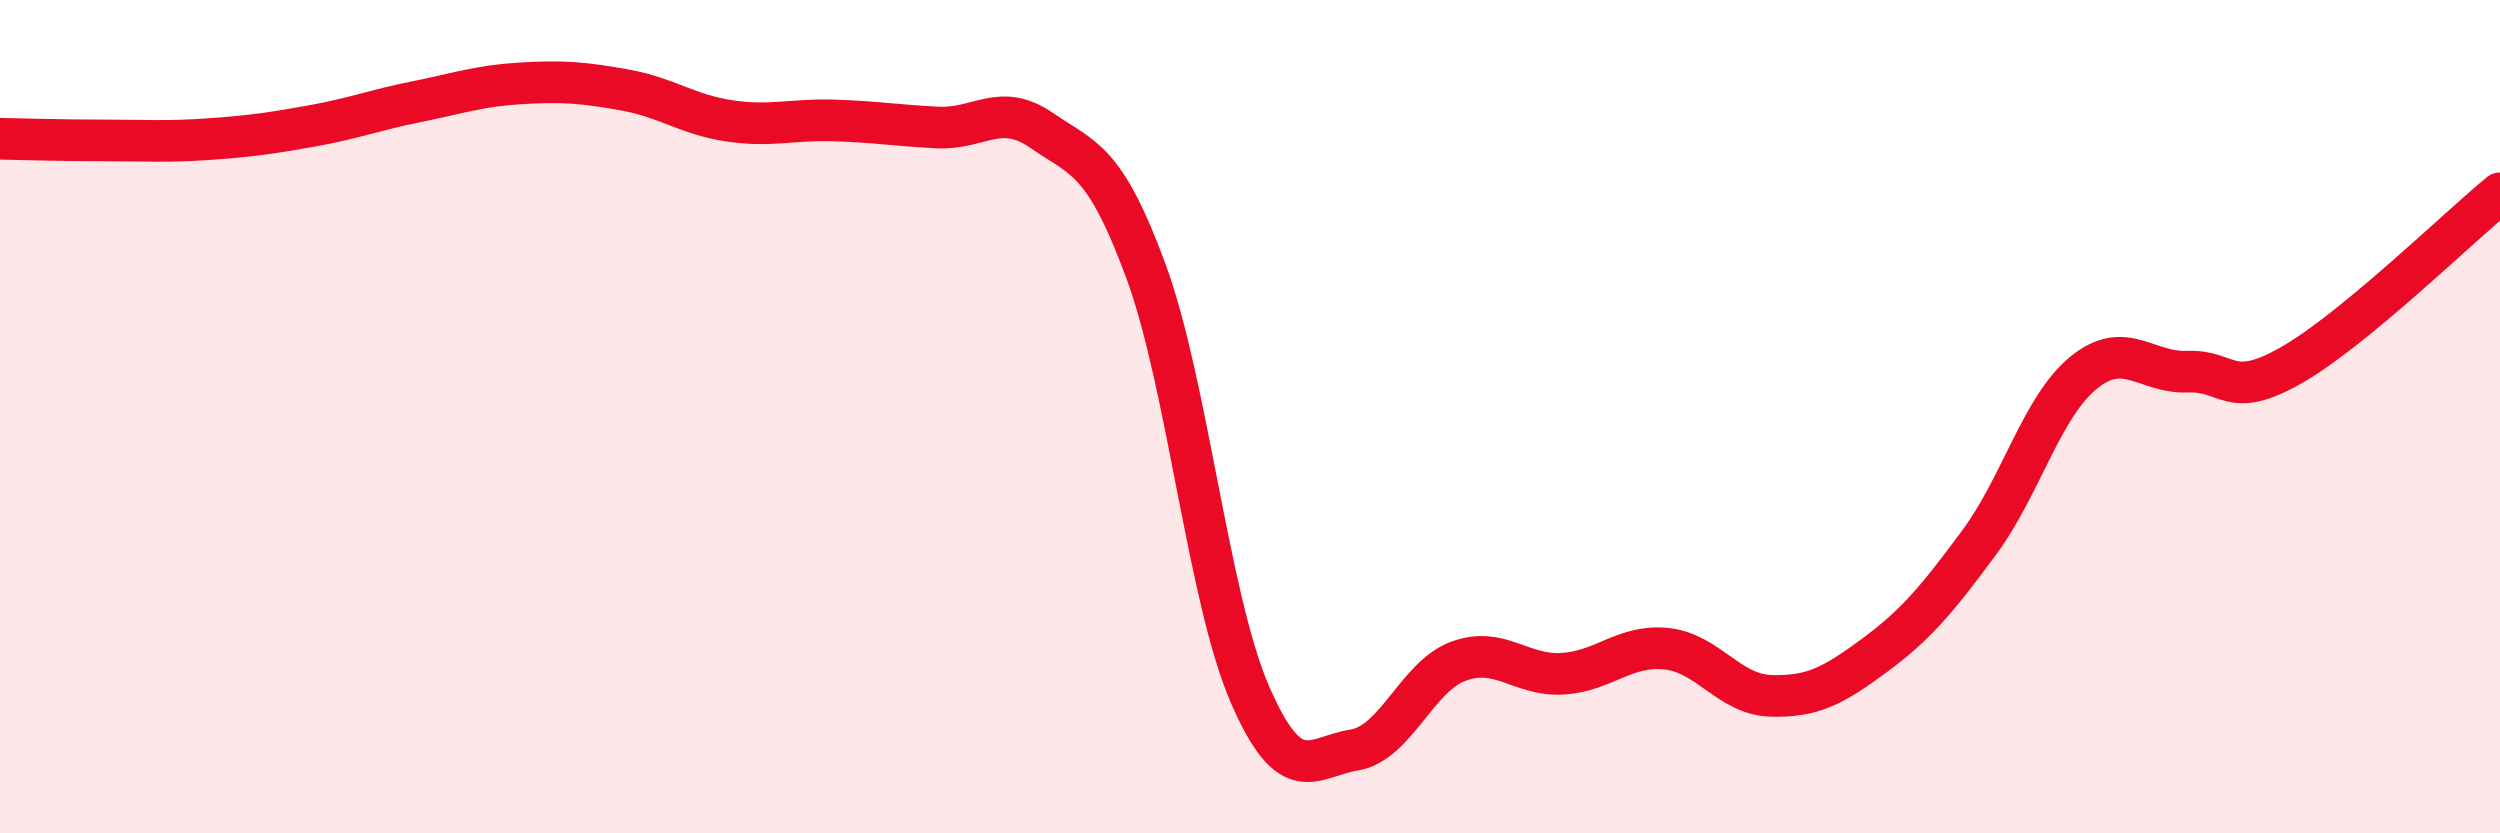
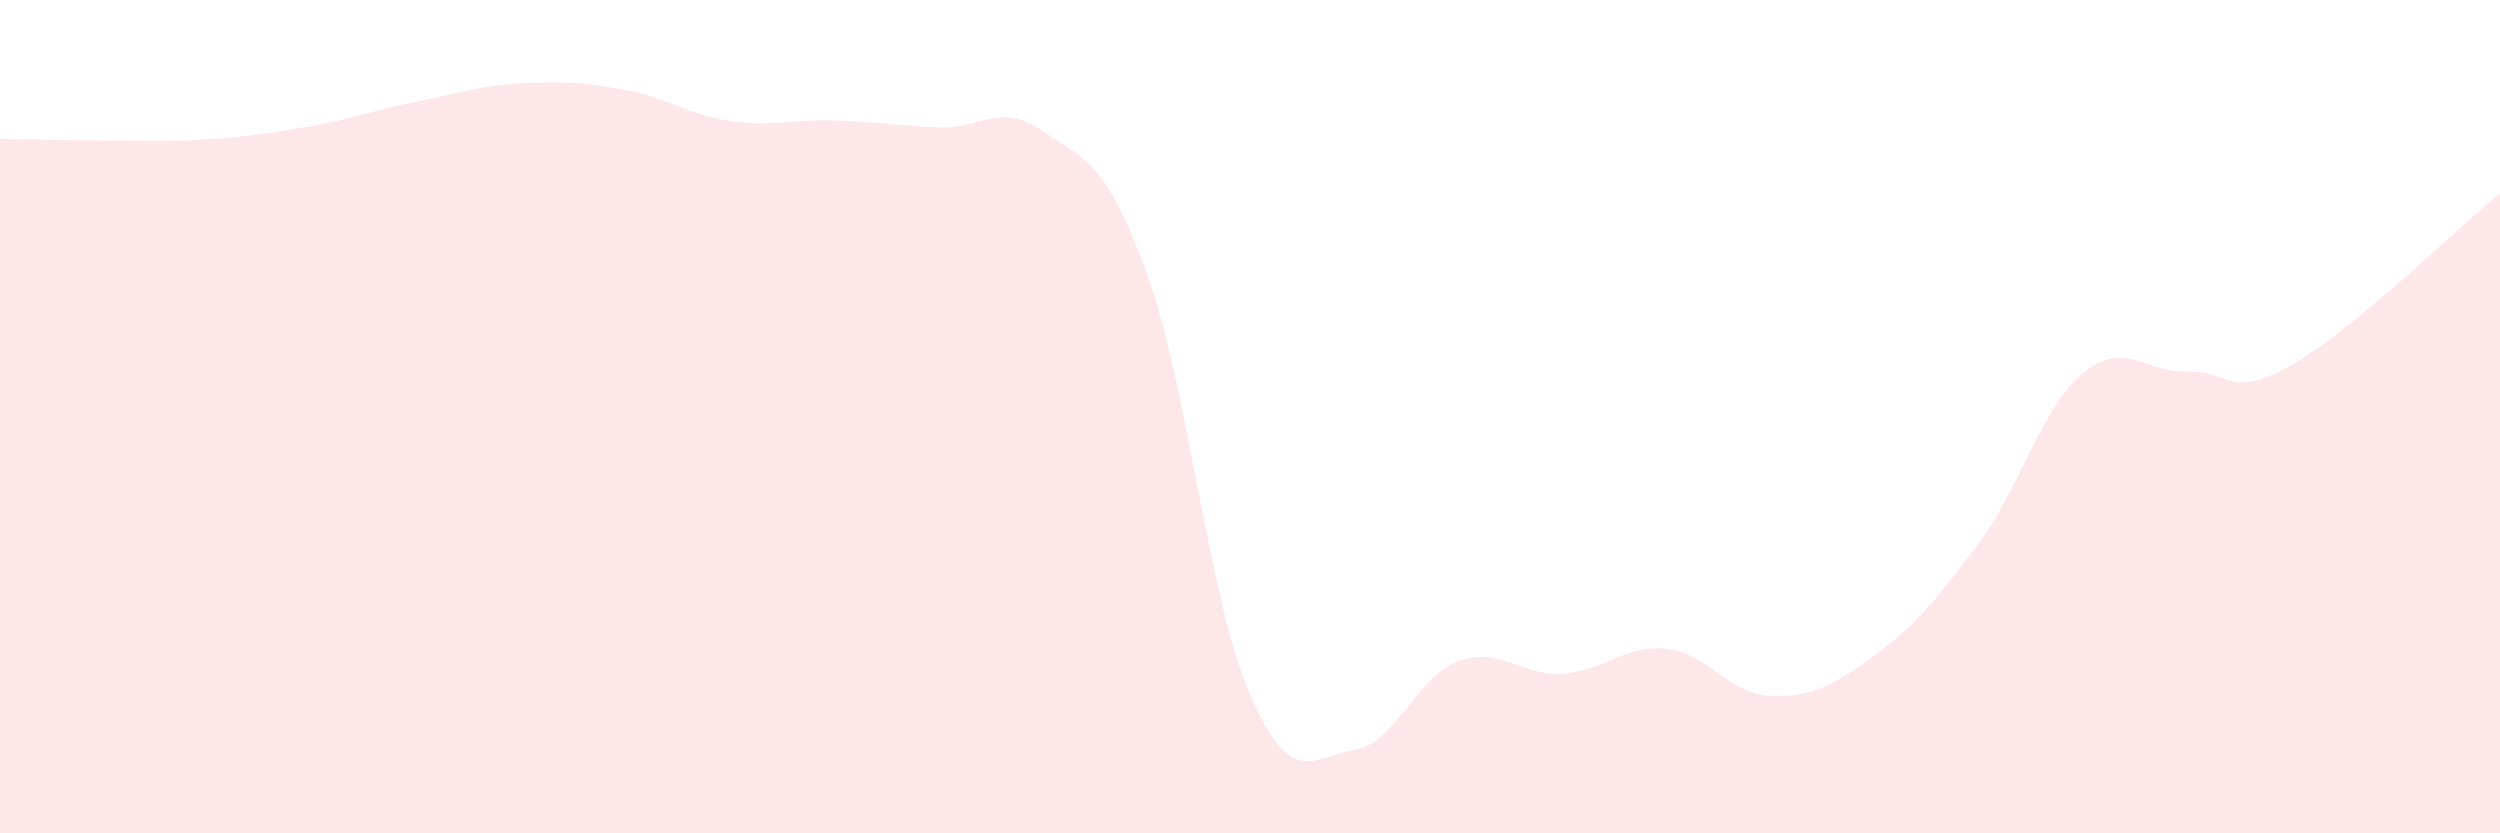
<svg xmlns="http://www.w3.org/2000/svg" width="60" height="20" viewBox="0 0 60 20">
  <path d="M 0,3.33 C 0.5,3.34 1.5,3.37 2.5,3.37 C 3.5,3.37 4,3.41 5,3.34 C 6,3.27 6.5,3.2 7.5,3.02 C 8.5,2.84 9,2.64 10,2.44 C 11,2.24 11.5,2.06 12.5,2 C 13.5,1.94 14,1.98 15,2.16 C 16,2.34 16.5,2.75 17.5,2.9 C 18.5,3.05 19,2.86 20,2.89 C 21,2.92 21.5,3.01 22.5,3.06 C 23.5,3.11 24,2.44 25,3.13 C 26,3.82 26.5,3.79 27.5,6.5 C 28.5,9.21 29,14.37 30,16.67 C 31,18.97 31.5,18.16 32.5,18 C 33.5,17.84 34,16.24 35,15.87 C 36,15.5 36.5,16.23 37.5,16.17 C 38.5,16.11 39,15.46 40,15.57 C 41,15.68 41.5,16.67 42.5,16.7 C 43.5,16.73 44,16.46 45,15.72 C 46,14.98 46.5,14.37 47.5,13.02 C 48.5,11.67 49,9.77 50,8.95 C 51,8.13 51.5,8.96 52.5,8.92 C 53.5,8.88 53.5,9.62 55,8.76 C 56.5,7.9 59,5.46 60,4.64L60 20L0 20Z" fill="#EB0A25" opacity="0.1" stroke-linecap="round" stroke-linejoin="round" />
-   <path d="M 0,3.33 C 0.5,3.34 1.5,3.37 2.5,3.37 C 3.5,3.37 4,3.41 5,3.34 C 6,3.27 6.5,3.2 7.5,3.02 C 8.5,2.84 9,2.64 10,2.44 C 11,2.24 11.5,2.06 12.5,2 C 13.5,1.94 14,1.98 15,2.16 C 16,2.34 16.5,2.75 17.5,2.9 C 18.5,3.05 19,2.86 20,2.89 C 21,2.92 21.5,3.01 22.5,3.06 C 23.5,3.11 24,2.44 25,3.13 C 26,3.82 26.5,3.79 27.5,6.5 C 28.5,9.21 29,14.37 30,16.67 C 31,18.97 31.5,18.16 32.5,18 C 33.5,17.84 34,16.24 35,15.87 C 36,15.5 36.5,16.23 37.5,16.17 C 38.5,16.11 39,15.46 40,15.57 C 41,15.68 41.5,16.67 42.5,16.7 C 43.5,16.73 44,16.46 45,15.72 C 46,14.98 46.5,14.37 47.5,13.02 C 48.5,11.67 49,9.77 50,8.95 C 51,8.13 51.5,8.96 52.5,8.92 C 53.5,8.88 53.5,9.62 55,8.76 C 56.5,7.9 59,5.46 60,4.64" stroke="#EB0A25" stroke-width="1" fill="none" stroke-linecap="round" stroke-linejoin="round" />
</svg>